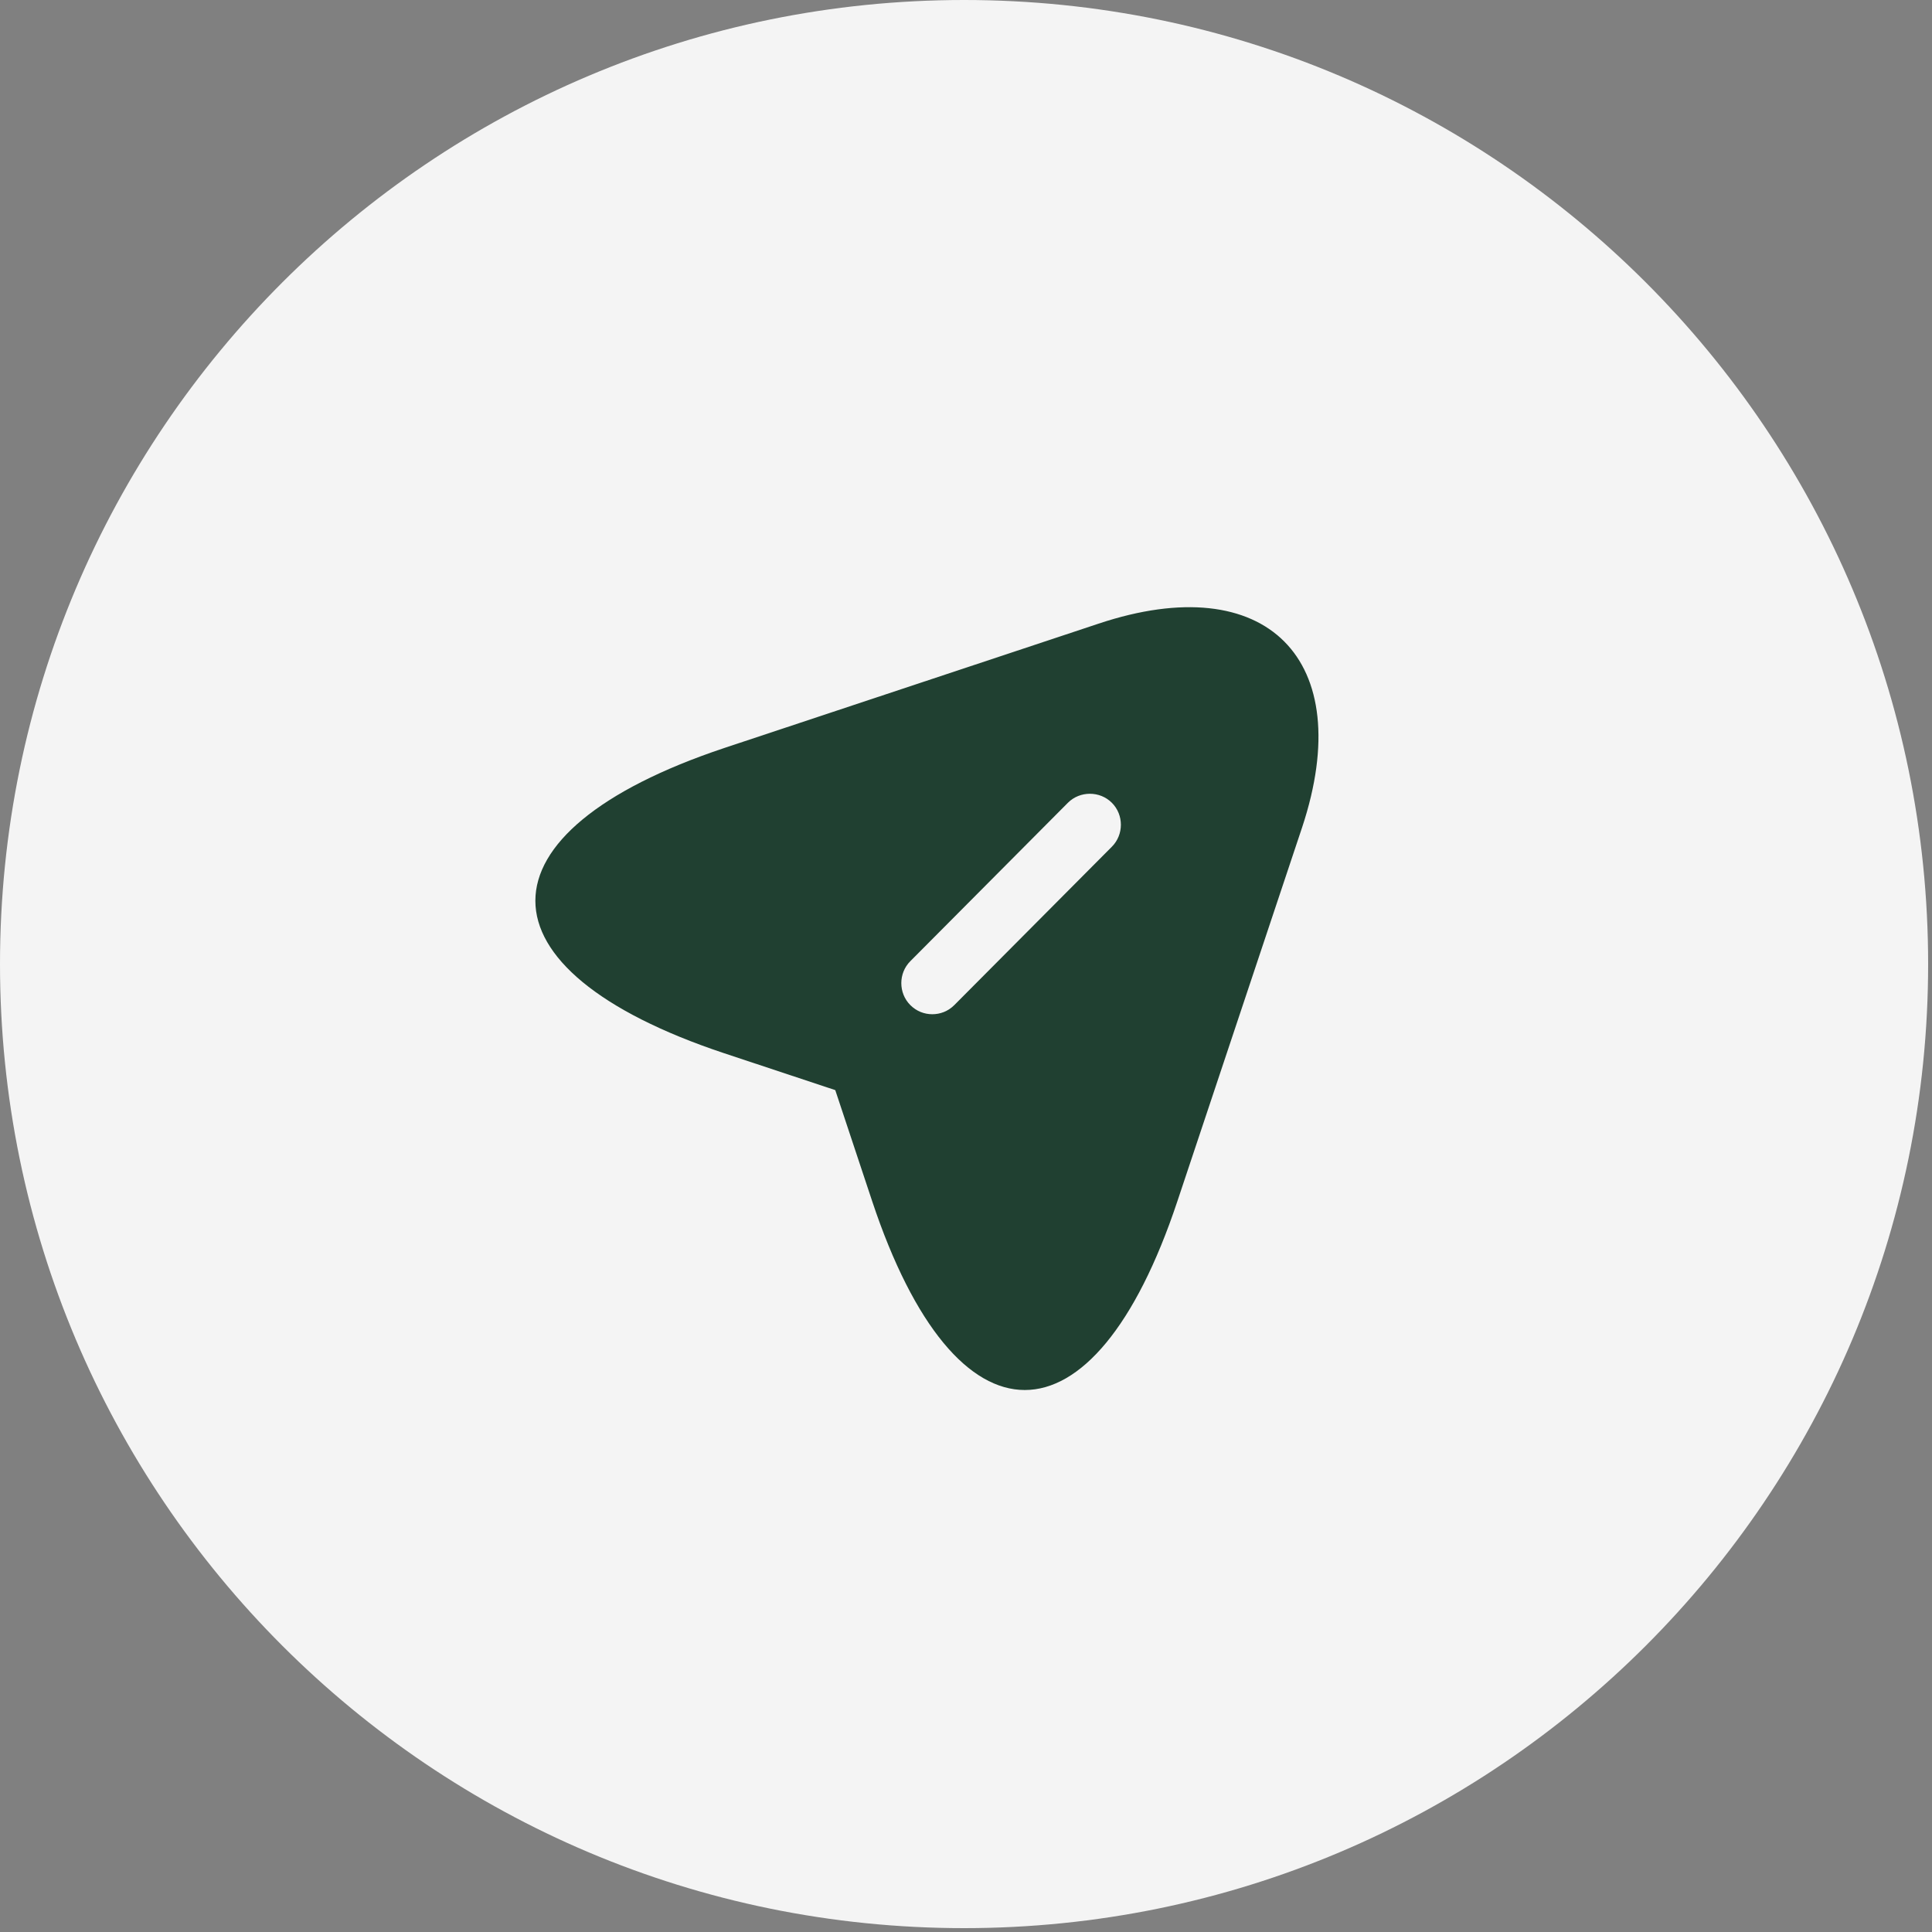
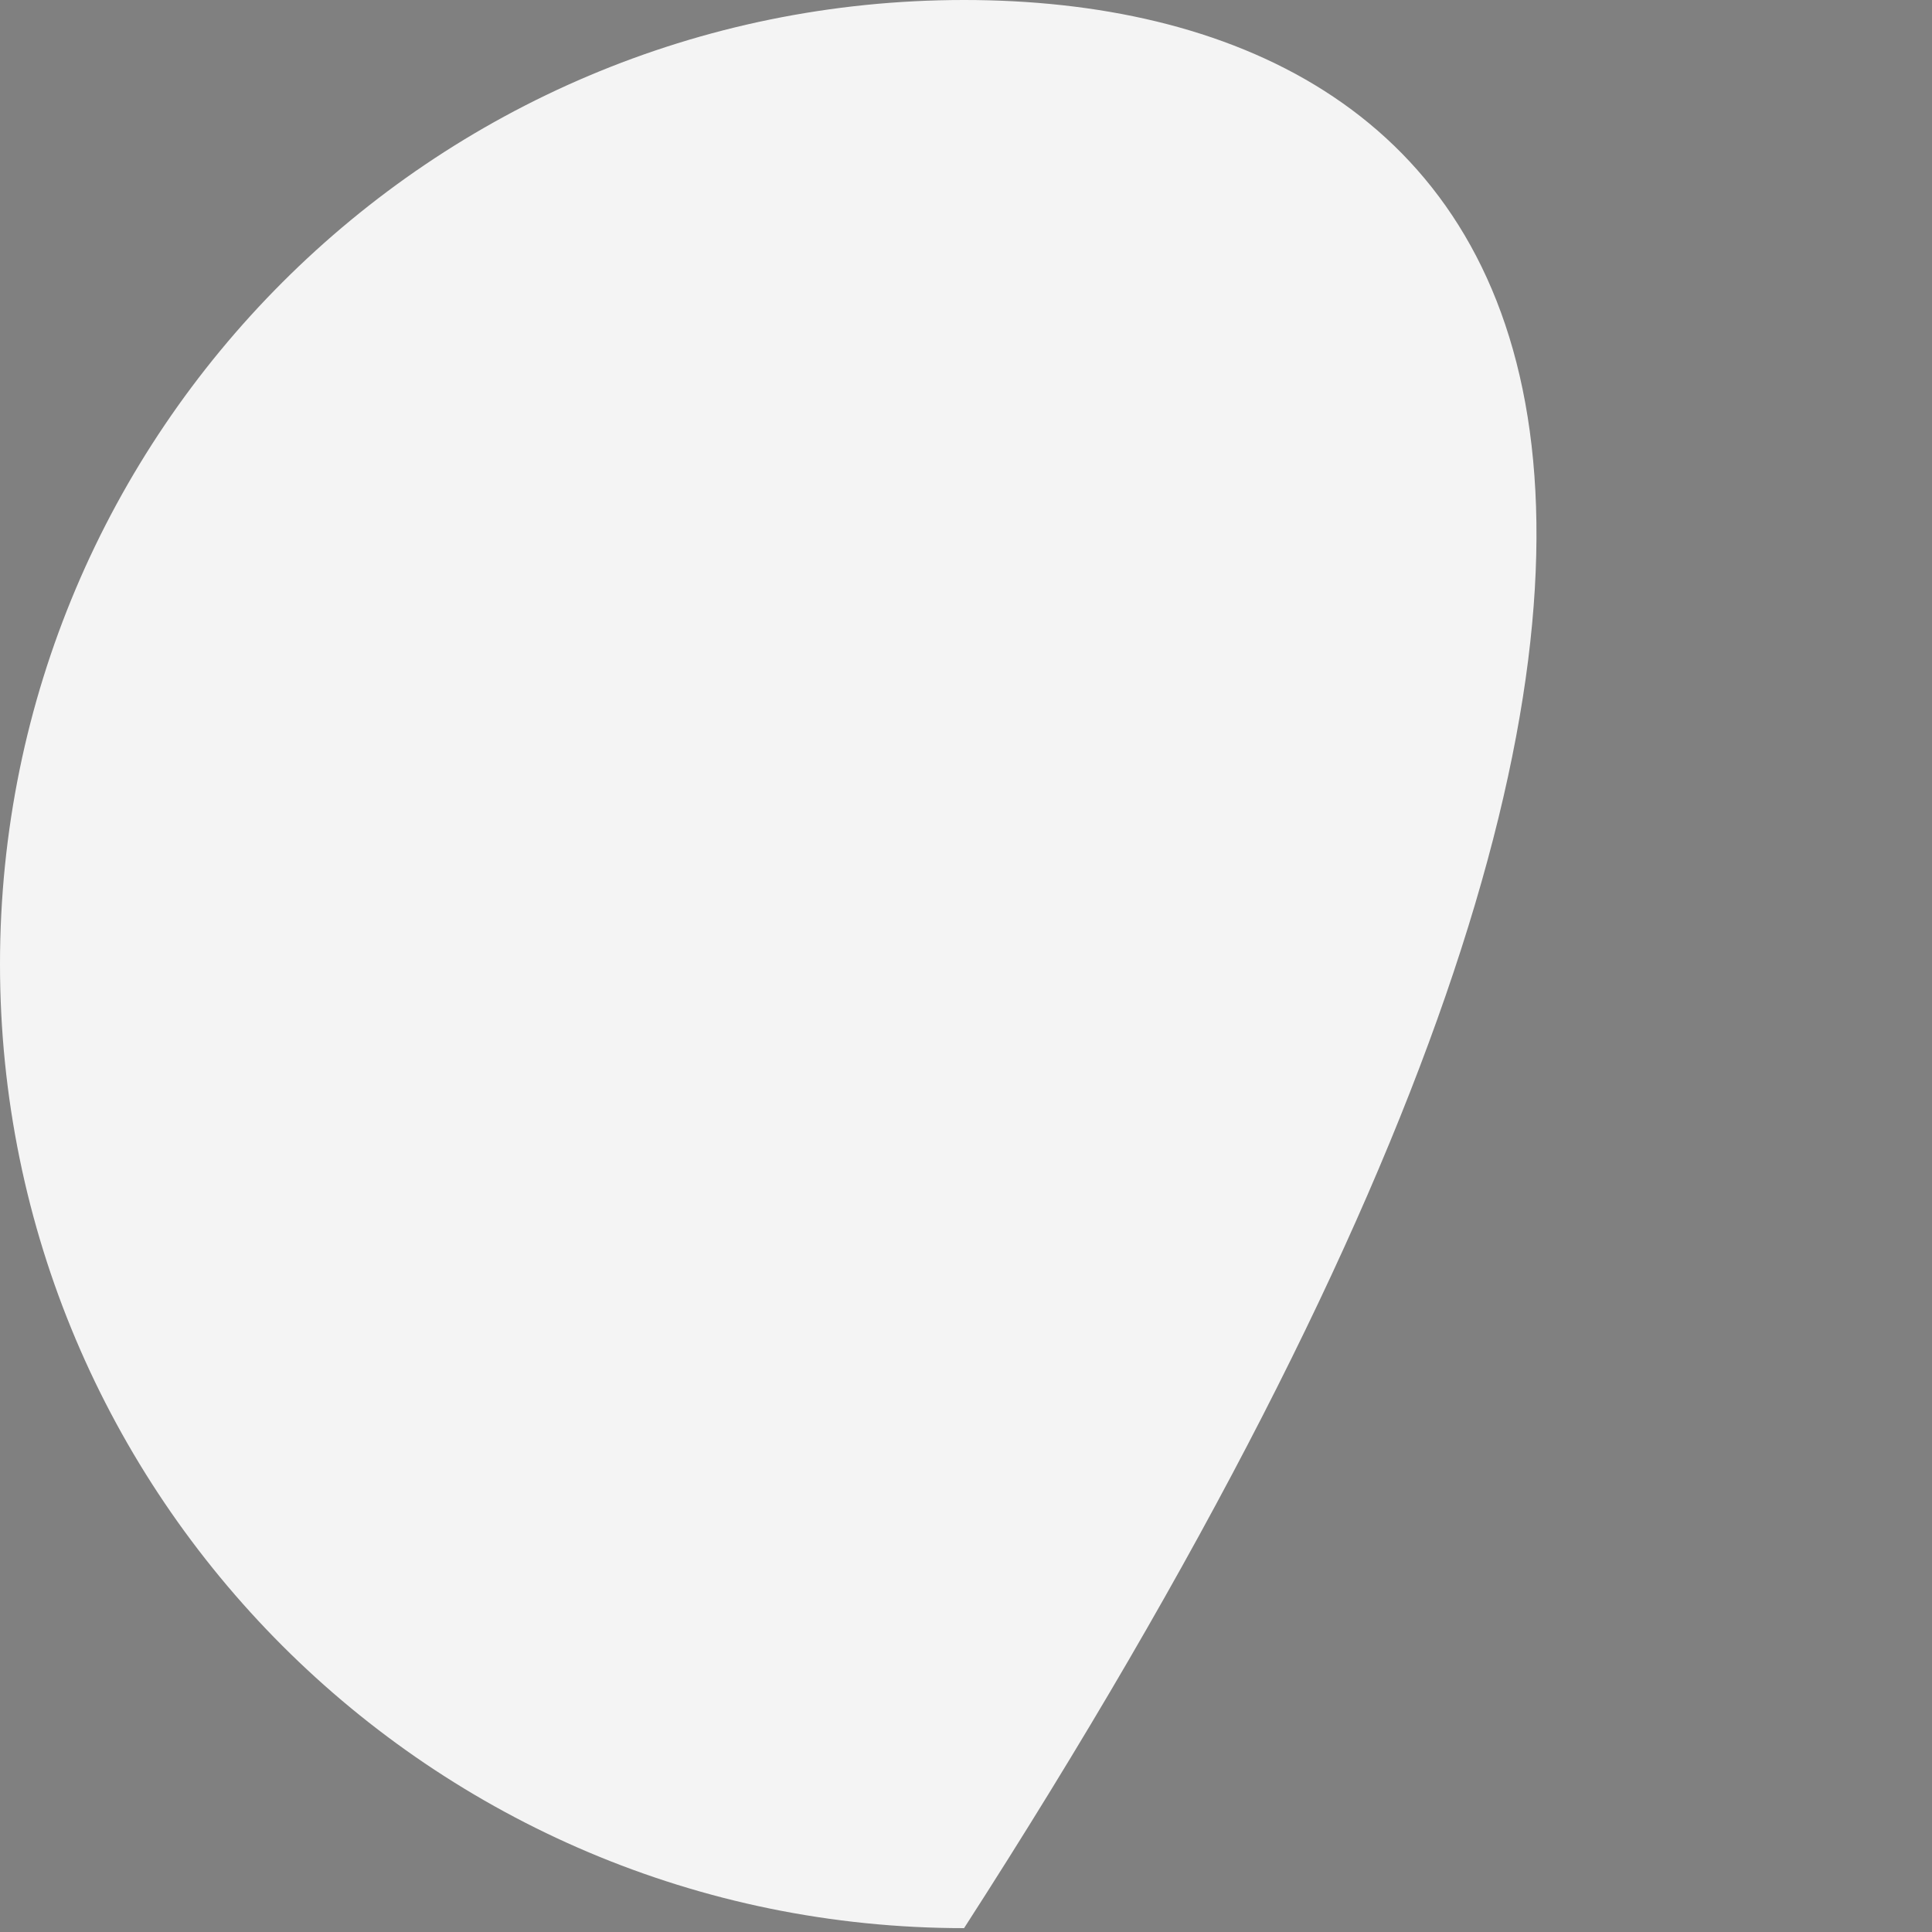
<svg xmlns="http://www.w3.org/2000/svg" width="54" height="54" viewBox="0 0 54 54" fill="none">
  <rect x="0" y="0" width="54" height="54" fill="#808080" stroke="none" />
  <g clip-path="url(#clip0_4_64)">
-     <path d="M26.946 53.892C41.828 53.892 53.892 41.828 53.892 26.946C53.892 12.064 41.828 0 26.946 0C12.064 0 0 12.064 0 26.946C0 41.828 12.064 53.892 26.946 53.892Z" fill="#F4F4F4" />
-     <path d="M30.706 17.431L20.24 20.908C13.205 23.26 13.205 27.097 20.24 29.438L23.346 30.469L24.378 33.575C26.719 40.61 30.567 40.61 32.908 33.575L36.396 23.121C37.95 18.427 35.4 15.866 30.706 17.431ZM31.077 23.666L26.673 28.093C26.499 28.267 26.279 28.348 26.058 28.348C25.838 28.348 25.618 28.267 25.444 28.093C25.108 27.757 25.108 27.201 25.444 26.865L29.848 22.438C30.184 22.102 30.741 22.102 31.077 22.438C31.413 22.774 31.413 23.33 31.077 23.666Z" fill="#204031" />
+     <path d="M26.946 53.892C53.892 12.064 41.828 0 26.946 0C12.064 0 0 12.064 0 26.946C0 41.828 12.064 53.892 26.946 53.892Z" fill="#F4F4F4" />
  </g>
  <defs>
    <clipPath id="clip0_4_64">
      <rect width="54" height="54" fill="white" />
    </clipPath>
  </defs>
</svg>